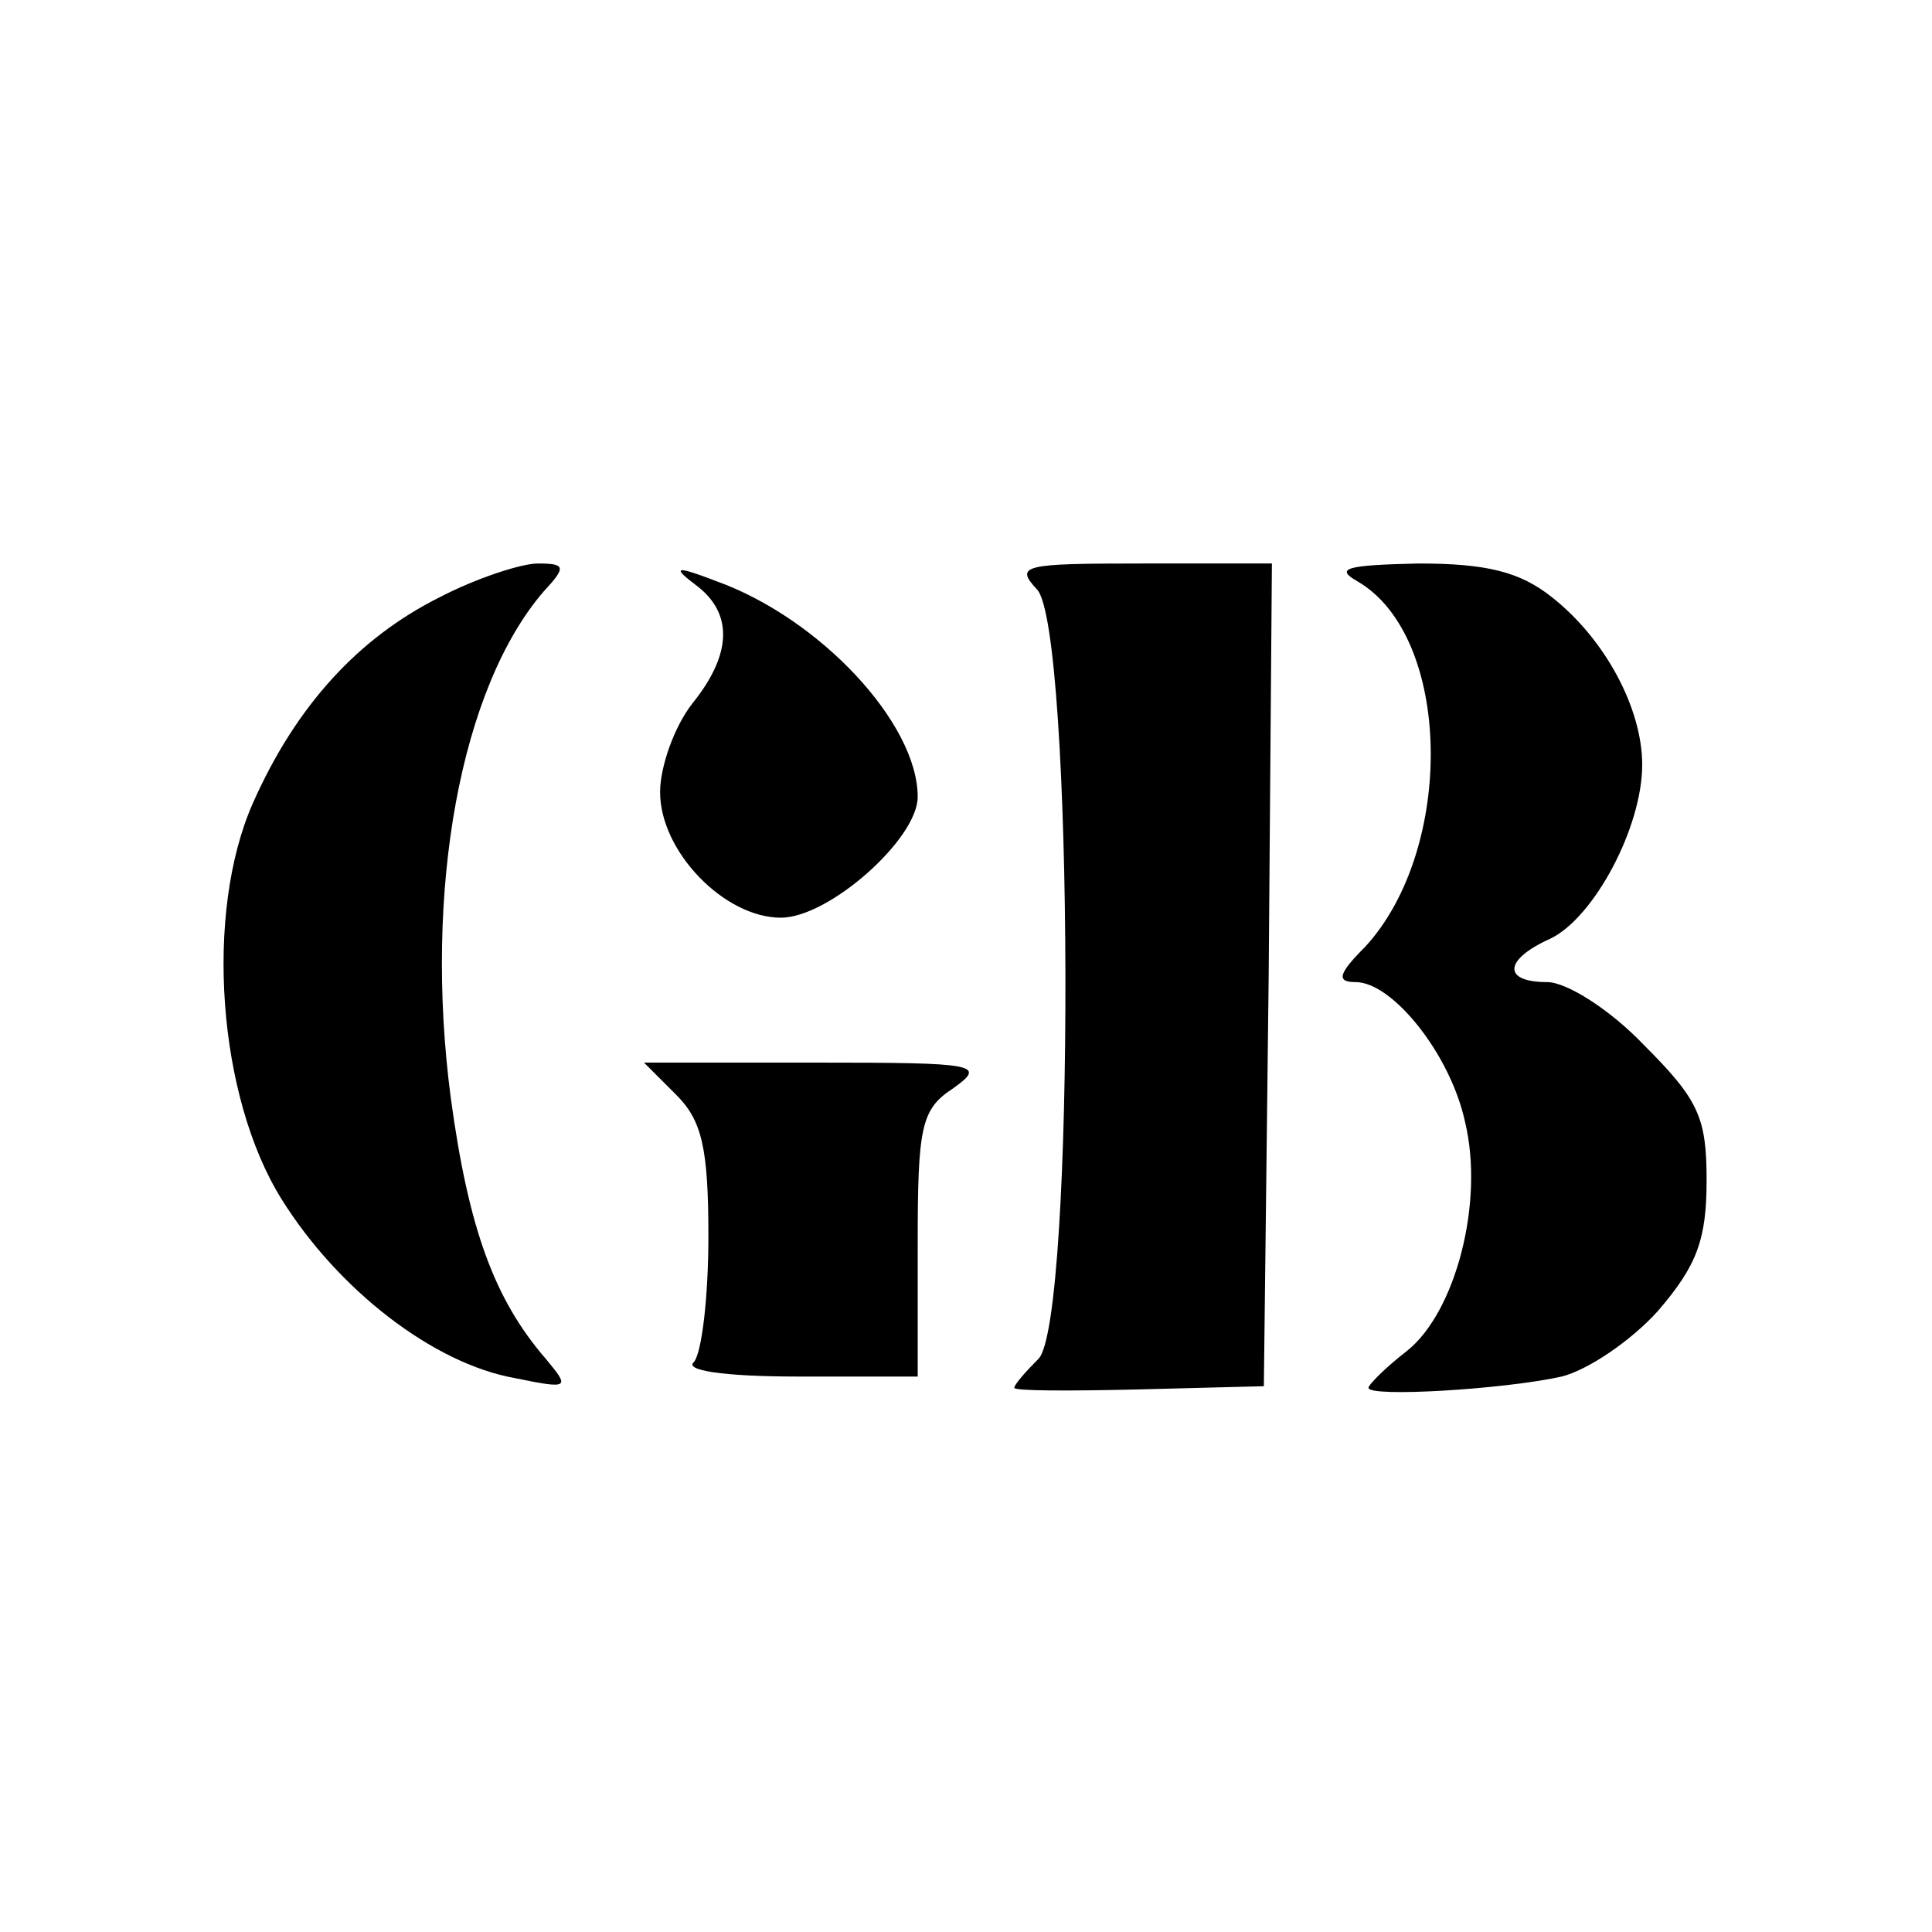
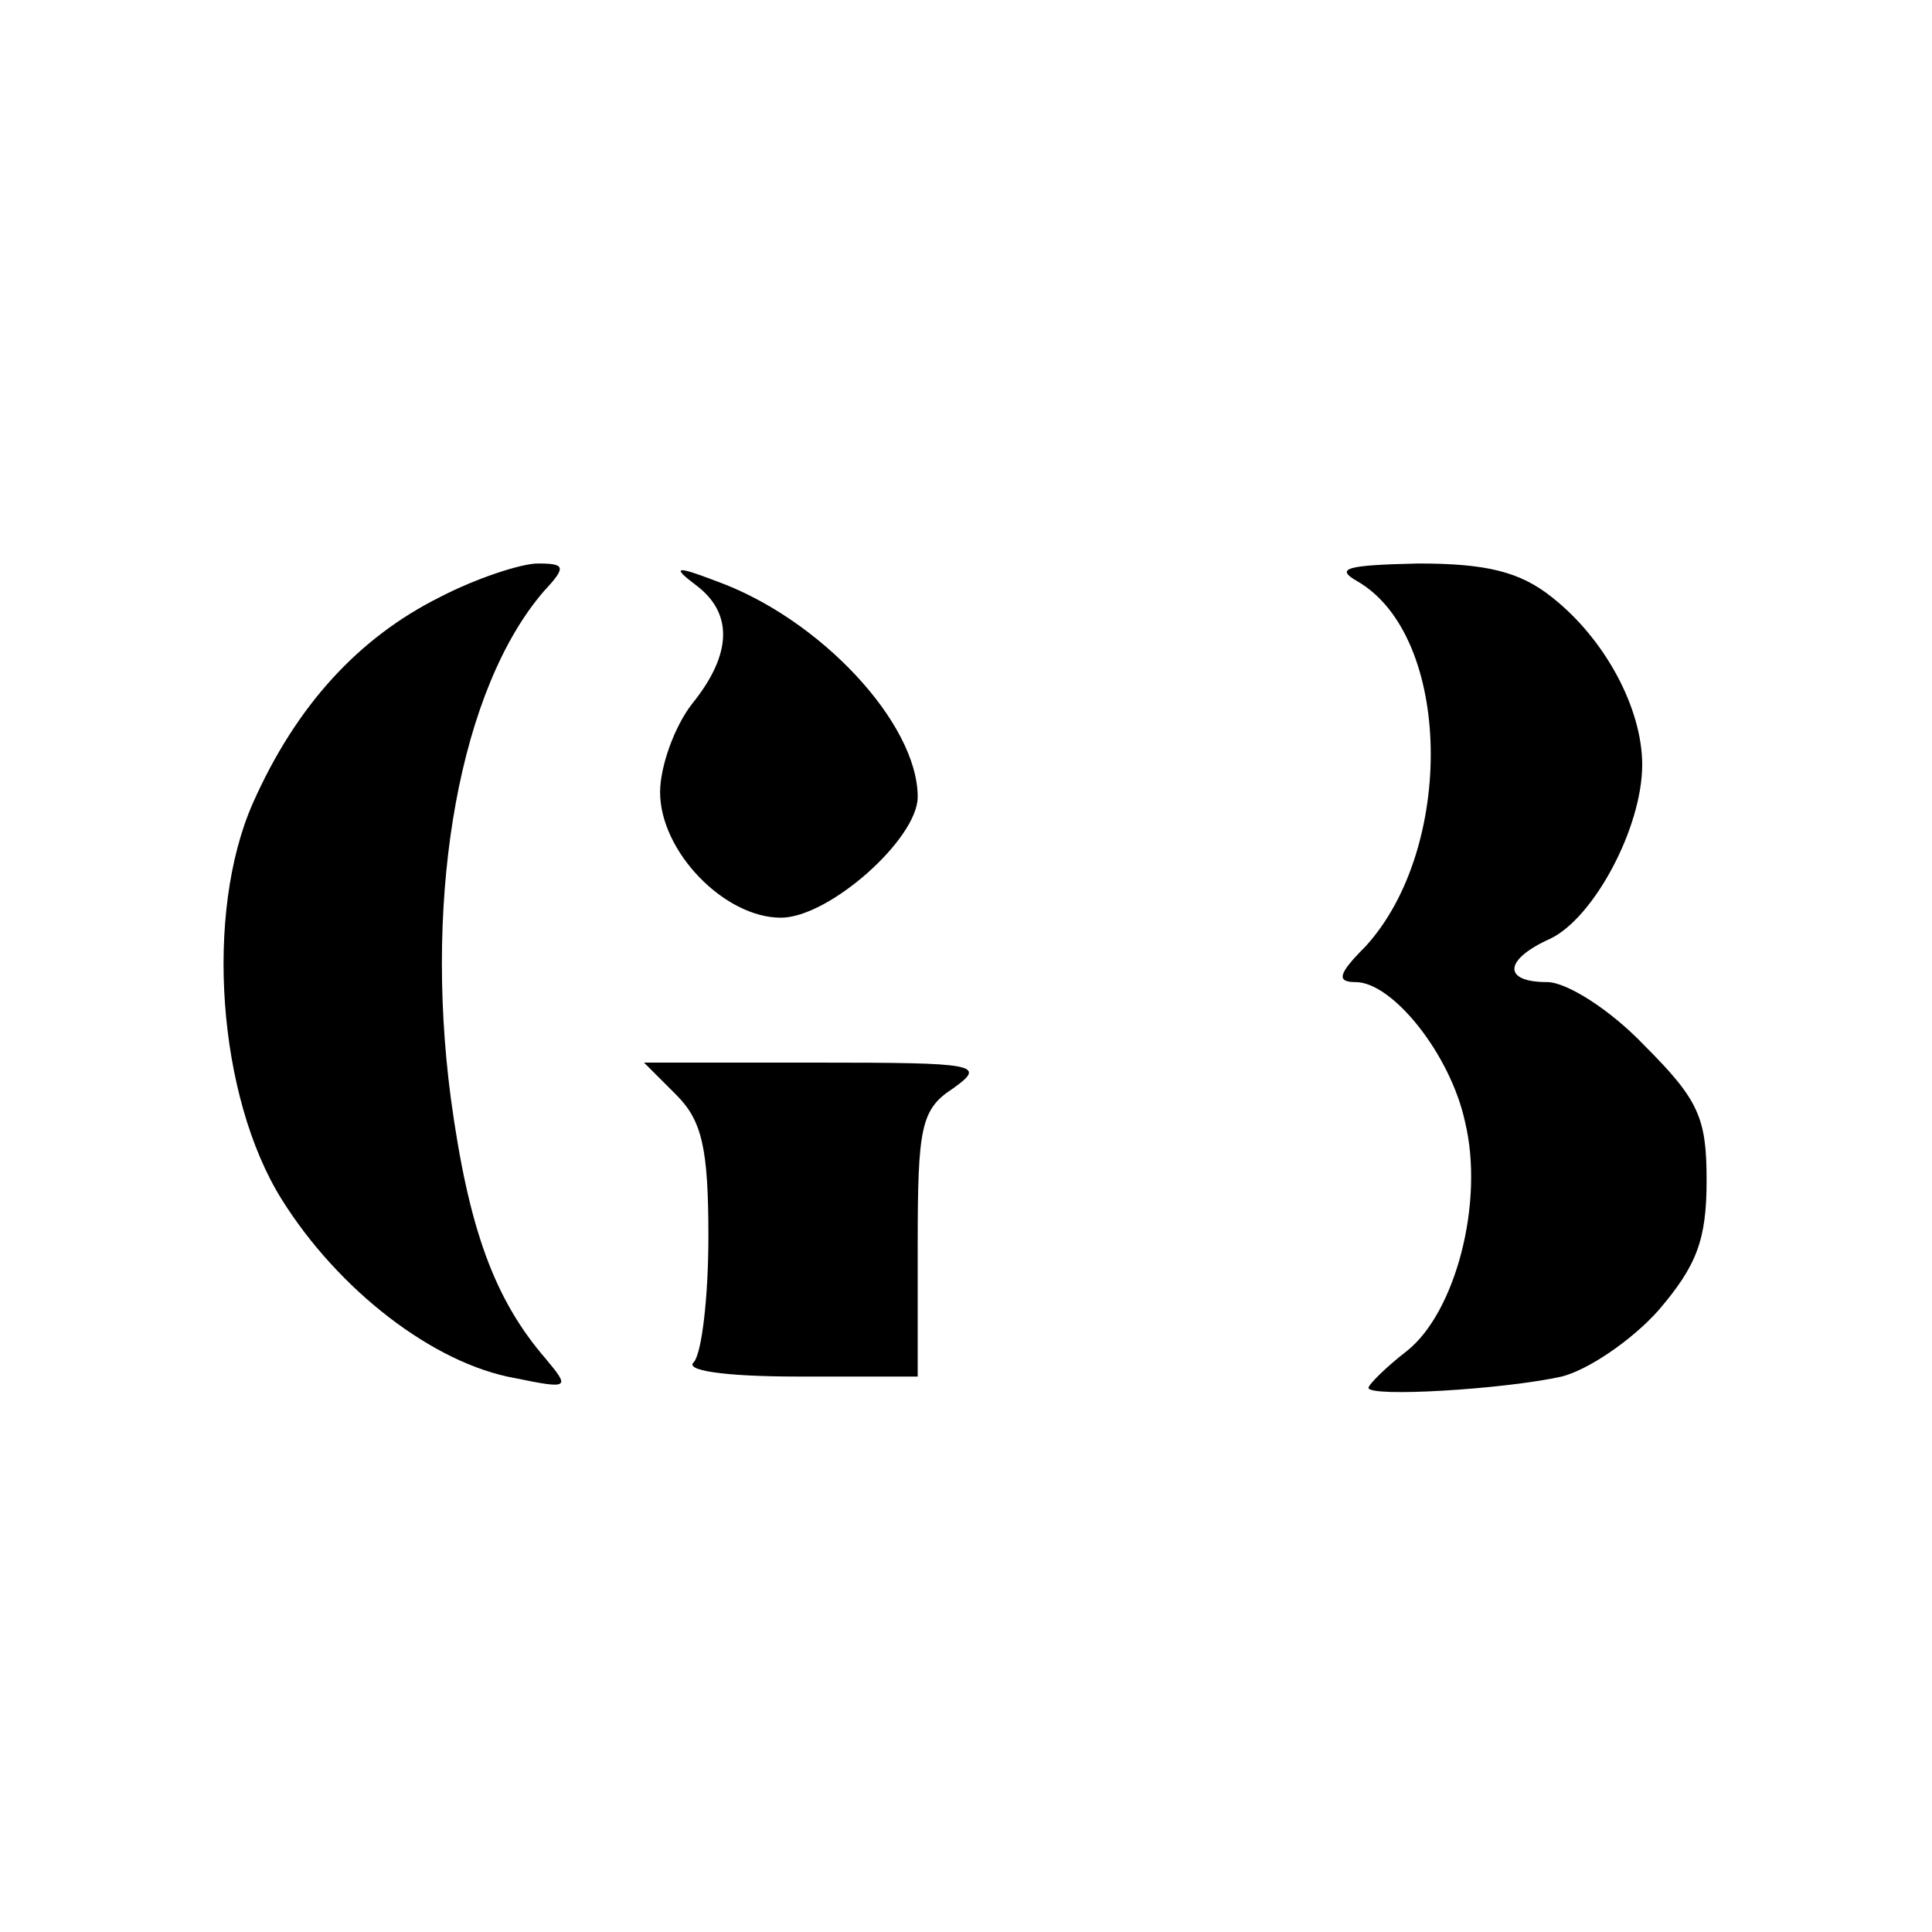
<svg xmlns="http://www.w3.org/2000/svg" version="1.0" width="120pt" height="120pt" viewBox="0 0 120 120" preserveAspectRatio="xMidYMid meet">
  <g transform="translate(0,120) scale(0.1,-0.1)" fill="#000000" stroke="none">
    <path d="M273 829 c-50 -25 -89 -67 -116 -128 -30 -68 -22 -182 18 -246 35 -56 94 -102 145 -111 34 -7 34 -6 19 12 -32 37 -48 81 -59 162 -17 129 6 255 58 315 14 15 13 17 -4 17 -10 0 -38 -9 -61 -21z" />
    <path d="M433 836 c22 -17 22 -42 -3 -73 -11 -14 -20 -39 -20 -55 0 -37 40 -78 75 -78 30 0 85 49 85 75 0 46 -61 111 -125 134 -26 10 -28 9 -12 -3z" />
-     <path d="M644 834 c23 -23 24 -455 1 -478 -8 -8 -15 -16 -15 -18 0 -2 35 -2 77 -1 l78 2 3 255 2 256 -81 0 c-73 0 -79 -1 -65 -16z" />
    <path d="M843 839 c59 -34 61 -166 5 -227 -17 -17 -18 -22 -6 -22 23 0 59 -45 68 -87 12 -50 -6 -118 -36 -142 -13 -10 -24 -21 -24 -23 0 -6 84 -1 120 7 16 4 43 22 60 41 24 28 30 44 30 81 0 39 -5 50 -39 84 -21 22 -48 39 -60 39 -28 0 -27 14 2 27 27 13 57 69 57 108 0 35 -23 78 -56 104 -20 16 -41 21 -83 21 -45 -1 -52 -3 -38 -11z" />
    <path d="M420 520 c16 -16 20 -33 20 -88 0 -37 -4 -72 -9 -78 -6 -5 17 -9 65 -9 l74 0 0 82 c0 73 2 84 22 97 21 15 15 16 -85 16 l-107 0 20 -20z" />
  </g>
</svg>